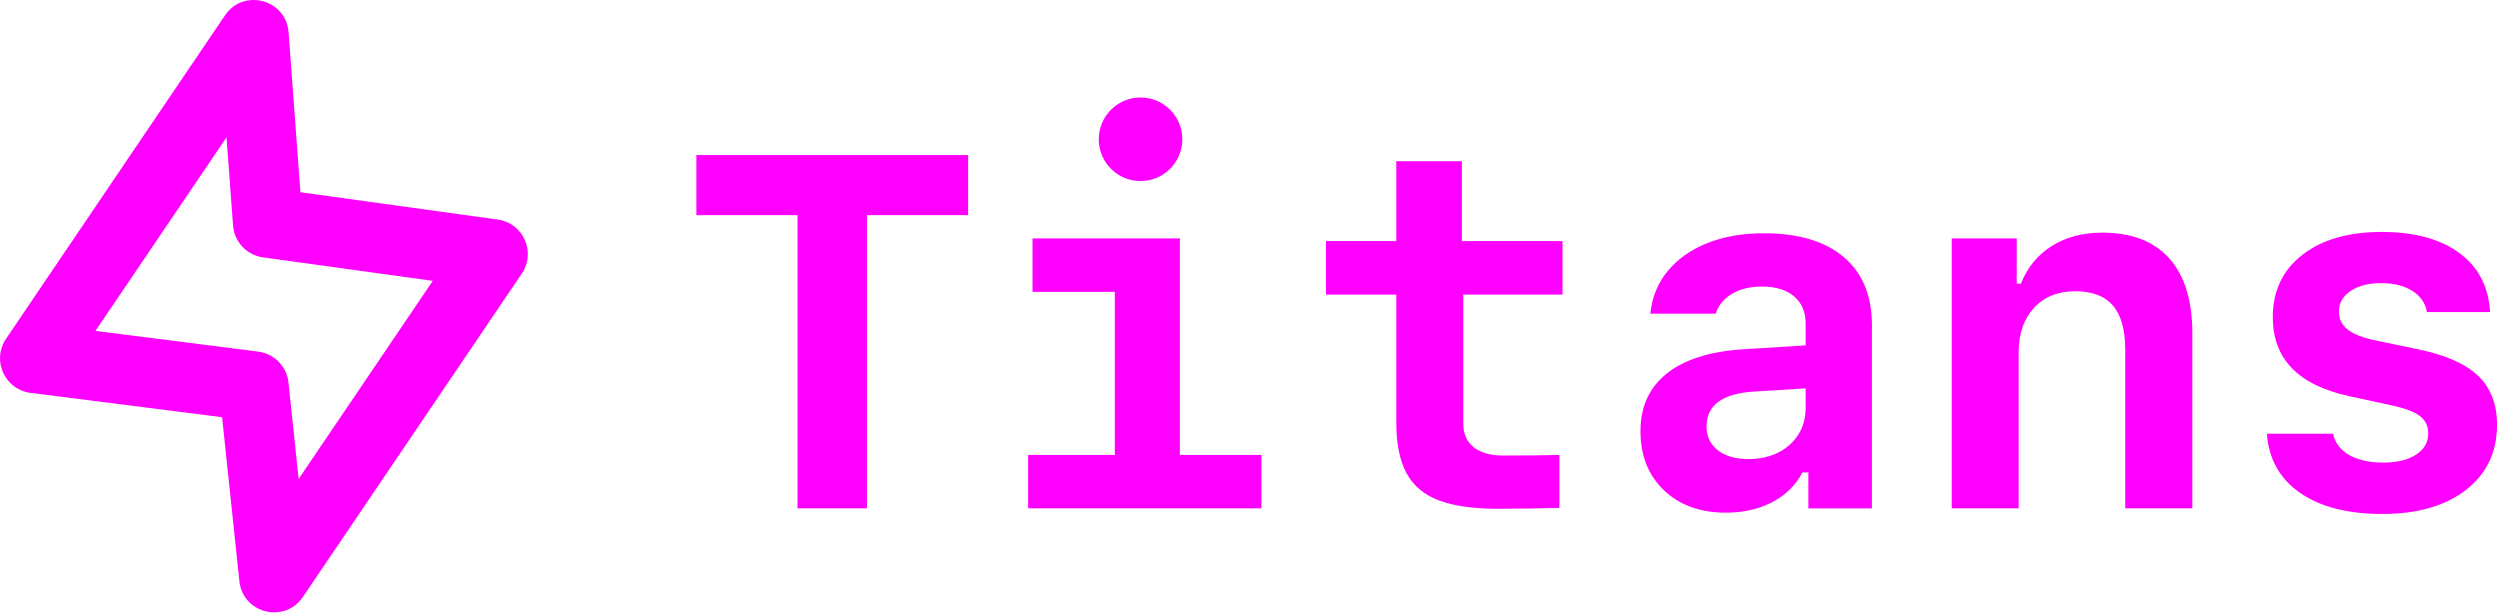
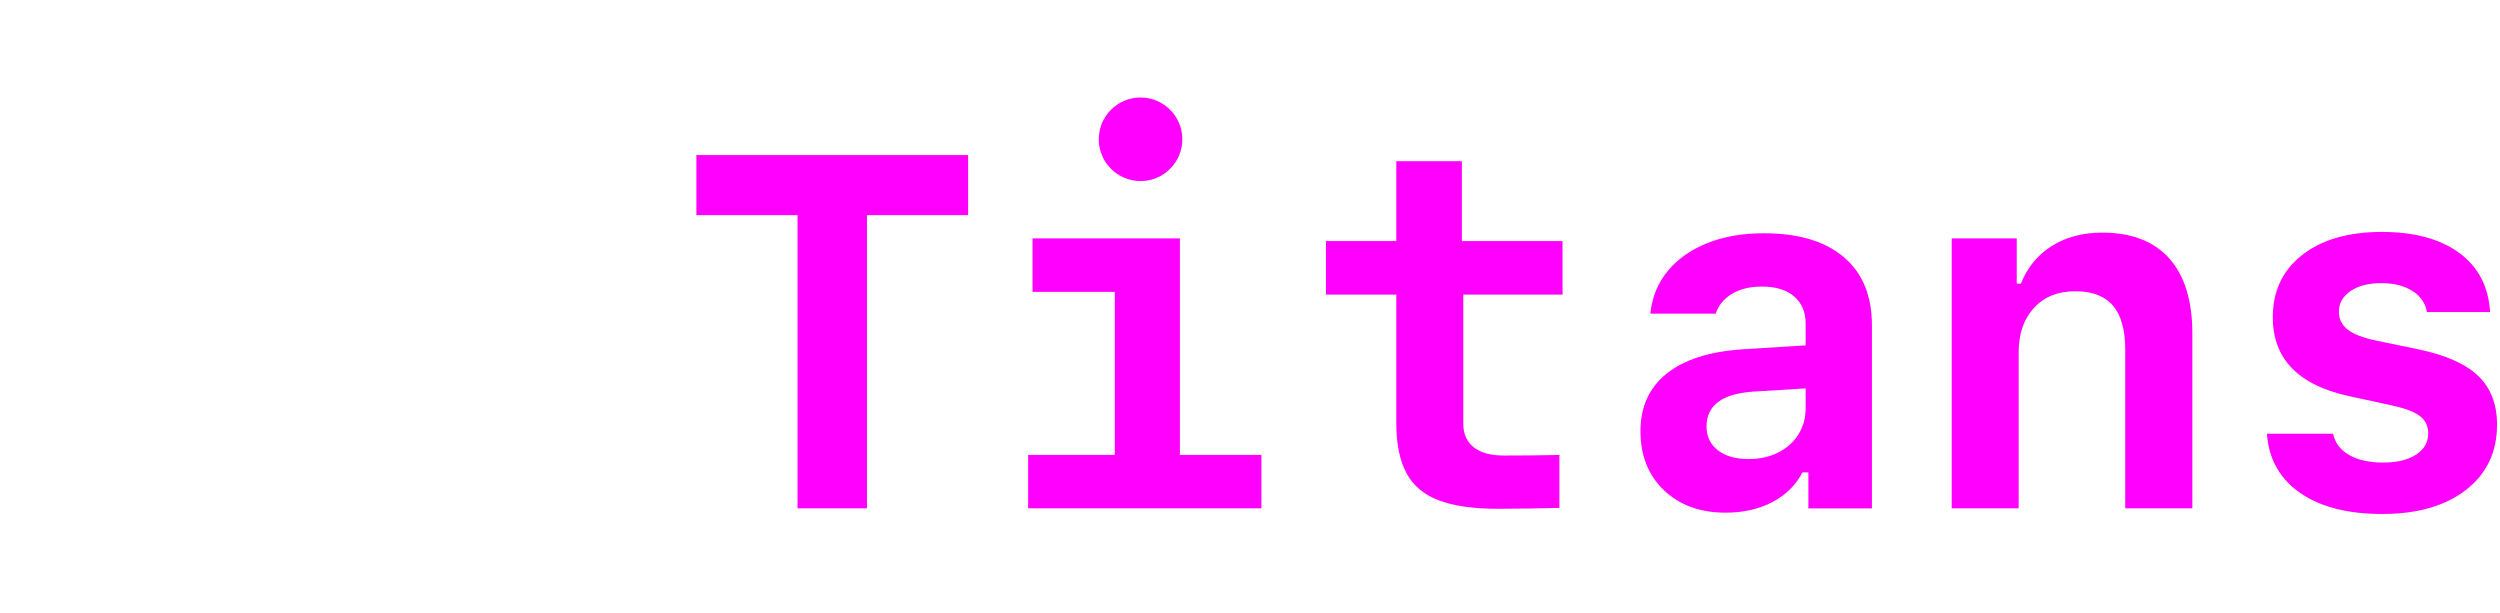
<svg xmlns="http://www.w3.org/2000/svg" width="359px" height="88px" viewBox="0 0 359 88" version="1.1">
  <title>P4tLCRSUYgTR</title>
  <g id="Page-1" stroke="none" stroke-width="1" fill="none" fill-rule="evenodd">
    <g id="P4tLCRSUYgTR" fill="#FF00FF" fill-rule="nonzero">
-       <path d="M0.865,48.65 L0.753,48.822 C-1.154,51.891 0.745,55.951 4.375,56.413 L31.894,59.913 L34.375,83.453 C34.863,88.09 40.873,89.593 43.487,85.732 L74.934,39.285 L75.045,39.114 C76.941,36.065 75.08,32.028 71.479,31.529 L43.139,27.607 L41.438,4.637 C41.088,-0.091 34.969,-1.722 32.311,2.203 L0.865,48.65 Z M32.528,19.719 L33.465,32.376 L33.487,32.602 C33.756,34.848 35.507,36.647 37.766,36.959 L62.147,40.332 L42.883,68.784 L41.424,54.929 L41.396,54.707 C41.065,52.505 39.309,50.776 37.083,50.493 L13.706,47.519 L32.528,19.719 Z" id="Path-3" />
      <path d="M124.498,73 L124.498,30.897 L139.025,30.897 L139.025,22.27 L100,22.27 L100,30.897 L114.526,30.897 L114.526,73 L124.498,73 Z M181.141,73 L181.141,65.329 L169.432,65.329 L169.432,34.238 L148.272,34.238 L148.272,41.909 L160.086,41.909 L160.086,65.329 L147.642,65.329 L147.642,73 L181.141,73 Z M163.782,26 C167.096,26 169.782,23.314 169.782,20 C169.782,16.686 167.096,14 163.782,14 C160.468,14 157.782,16.686 157.782,20 C157.782,23.314 160.468,26 163.782,26 Z M215.086,73.061 C216.549,73.061 218.071,73.047 219.652,73.02 C221.232,72.993 222.658,72.966 223.928,72.939 L223.928,65.332 C222.762,65.359 221.482,65.38 220.089,65.393 C218.697,65.407 217.292,65.413 215.874,65.413 C214.033,65.413 212.614,65.014 211.619,64.217 C210.624,63.419 210.126,62.297 210.126,60.852 L210.126,42.309 L224.379,42.309 L224.379,34.613 L209.923,34.613 L209.923,23.146 L200.51,23.146 L200.51,34.613 L190.405,34.613 L190.405,42.309 L200.51,42.309 L200.51,60.744 C200.51,63.727 200.995,66.124 201.965,67.934 C202.935,69.745 204.488,71.052 206.625,71.855 C208.761,72.659 211.581,73.061 215.086,73.061 Z M247.8,73.618 C250.343,73.618 252.58,73.112 254.509,72.1 C256.439,71.088 257.879,69.666 258.83,67.833 L259.683,67.833 L259.683,73.01 L268.808,73.01 L268.808,46.695 C268.808,42.468 267.464,39.212 264.777,36.926 C262.089,34.641 258.255,33.498 253.274,33.498 C250.219,33.498 247.51,33.972 245.146,34.92 C242.782,35.869 240.89,37.207 239.47,38.934 C238.051,40.662 237.224,42.7 236.99,45.047 L246.368,45.047 C246.771,43.835 247.557,42.883 248.725,42.189 C249.893,41.496 251.319,41.15 253.003,41.15 C254.991,41.15 256.536,41.621 257.638,42.563 C258.74,43.505 259.291,44.811 259.291,46.482 L259.291,49.593 L250.219,50.161 C245.46,50.481 241.829,51.646 239.326,53.656 C236.822,55.667 235.571,58.419 235.571,61.913 C235.571,65.418 236.693,68.245 238.938,70.394 C241.183,72.543 244.137,73.618 247.8,73.618 Z M251.092,65.92 C249.234,65.92 247.764,65.499 246.681,64.656 C245.598,63.812 245.057,62.674 245.057,61.239 C245.057,58.192 247.319,56.521 251.844,56.229 L259.291,55.772 L259.291,58.574 C259.291,60.012 258.943,61.285 258.245,62.392 C257.548,63.499 256.582,64.364 255.347,64.987 C254.113,65.609 252.694,65.92 251.092,65.92 Z M289.881,73 L289.881,50.6 C289.881,47.916 290.618,45.783 292.091,44.199 C293.564,42.614 295.533,41.822 297.999,41.822 C300.434,41.822 302.24,42.509 303.417,43.883 C304.595,45.256 305.183,47.37 305.183,50.225 L305.183,73 L314.822,73 L314.822,47.917 C314.822,43.183 313.717,39.582 311.508,37.111 C309.298,34.641 306.085,33.406 301.87,33.406 C299.091,33.406 296.685,34.042 294.654,35.314 C292.622,36.587 291.136,38.393 290.195,40.734 L289.603,40.734 L289.603,34.238 L280.265,34.238 L280.265,73 L289.881,73 Z M342.089,73.807 C347.139,73.807 351.149,72.654 354.119,70.347 C357.09,68.041 358.575,64.924 358.575,60.996 C358.575,58.041 357.67,55.7 355.861,53.973 C354.053,52.246 351.181,50.974 347.248,50.157 L341.234,48.911 C339.349,48.518 337.982,47.992 337.136,47.332 C336.289,46.672 335.866,45.813 335.866,44.755 C335.866,43.535 336.425,42.547 337.544,41.791 C338.663,41.035 340.129,40.657 341.941,40.657 C343.738,40.657 345.227,41.028 346.408,41.77 C347.589,42.512 348.288,43.526 348.506,44.812 L357.578,44.812 C357.36,41.163 355.885,38.333 353.155,36.322 C350.424,34.311 346.71,33.306 342.014,33.306 C337.232,33.306 333.43,34.406 330.607,36.606 C327.784,38.805 326.372,41.788 326.372,45.555 C326.372,51.521 330.025,55.297 337.33,56.883 L343.146,58.143 C345.182,58.569 346.615,59.089 347.446,59.703 C348.277,60.316 348.692,61.166 348.692,62.251 C348.692,63.515 348.11,64.526 346.946,65.286 C345.782,66.045 344.21,66.425 342.232,66.425 C340.239,66.425 338.614,66.068 337.357,65.352 C336.1,64.637 335.323,63.614 335.027,62.284 L325.528,62.284 C325.789,65.918 327.375,68.746 330.285,70.771 C333.195,72.795 337.13,73.807 342.089,73.807 Z" id="Titans" />
    </g>
  </g>
</svg>